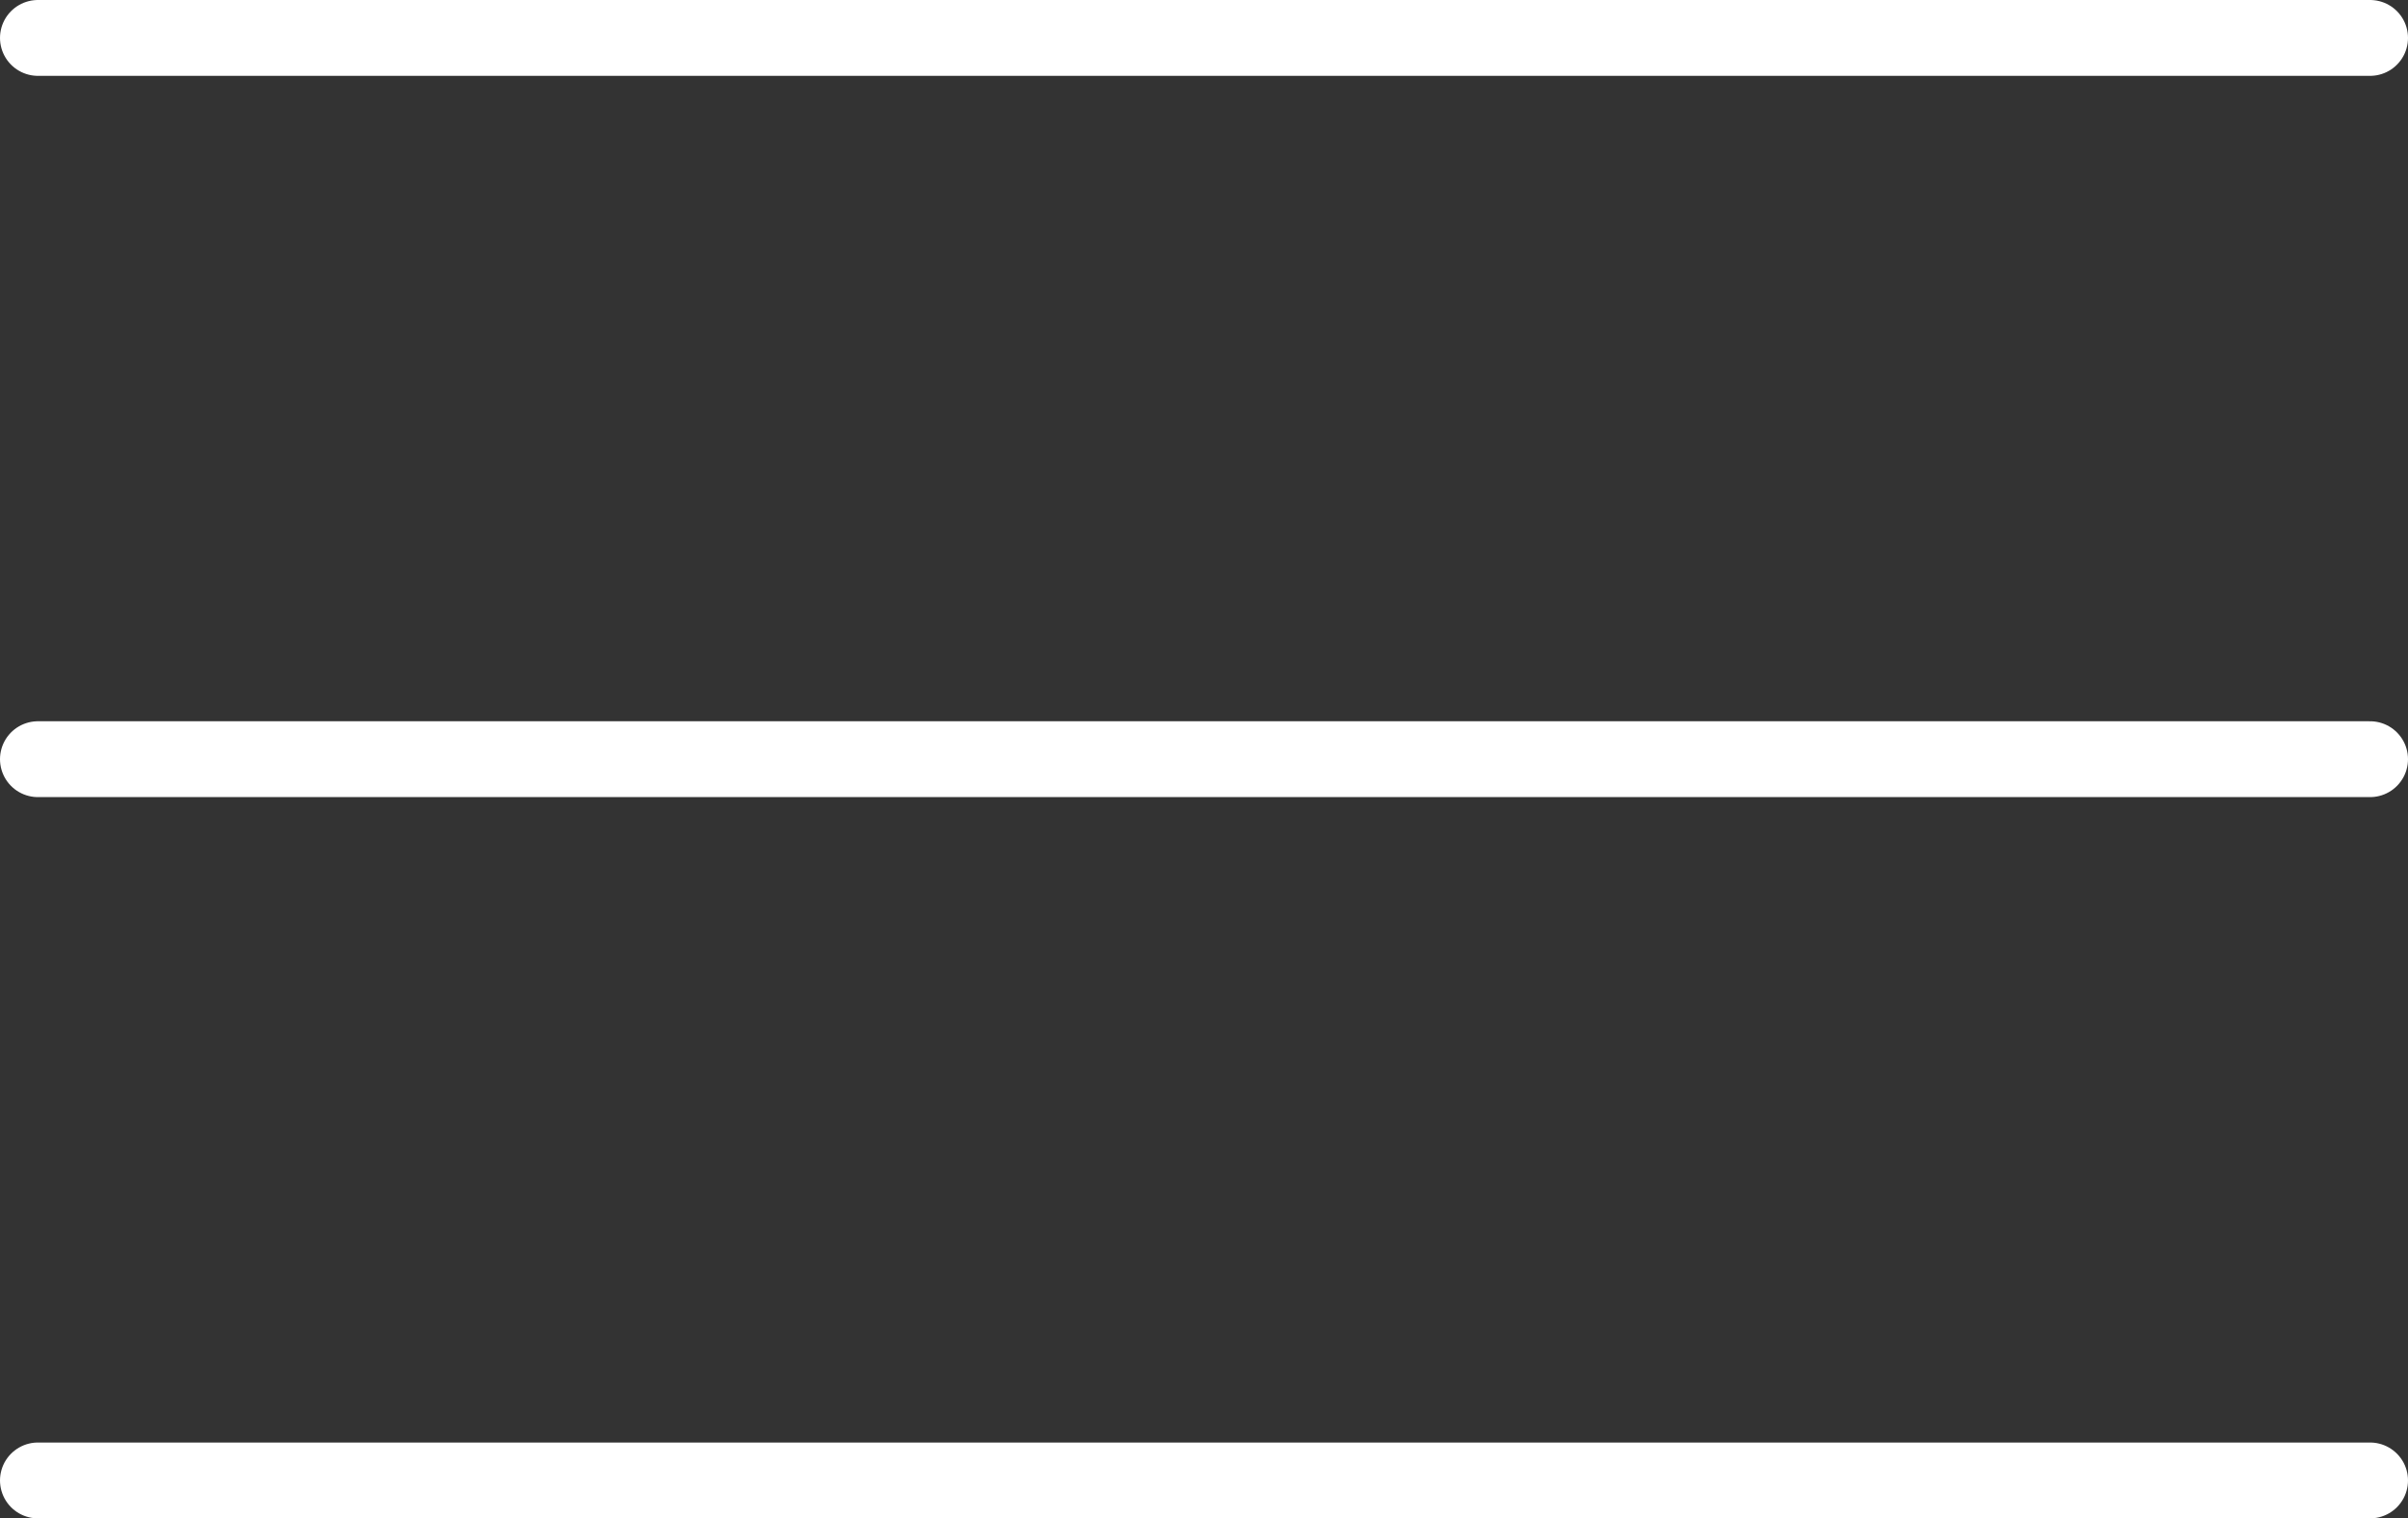
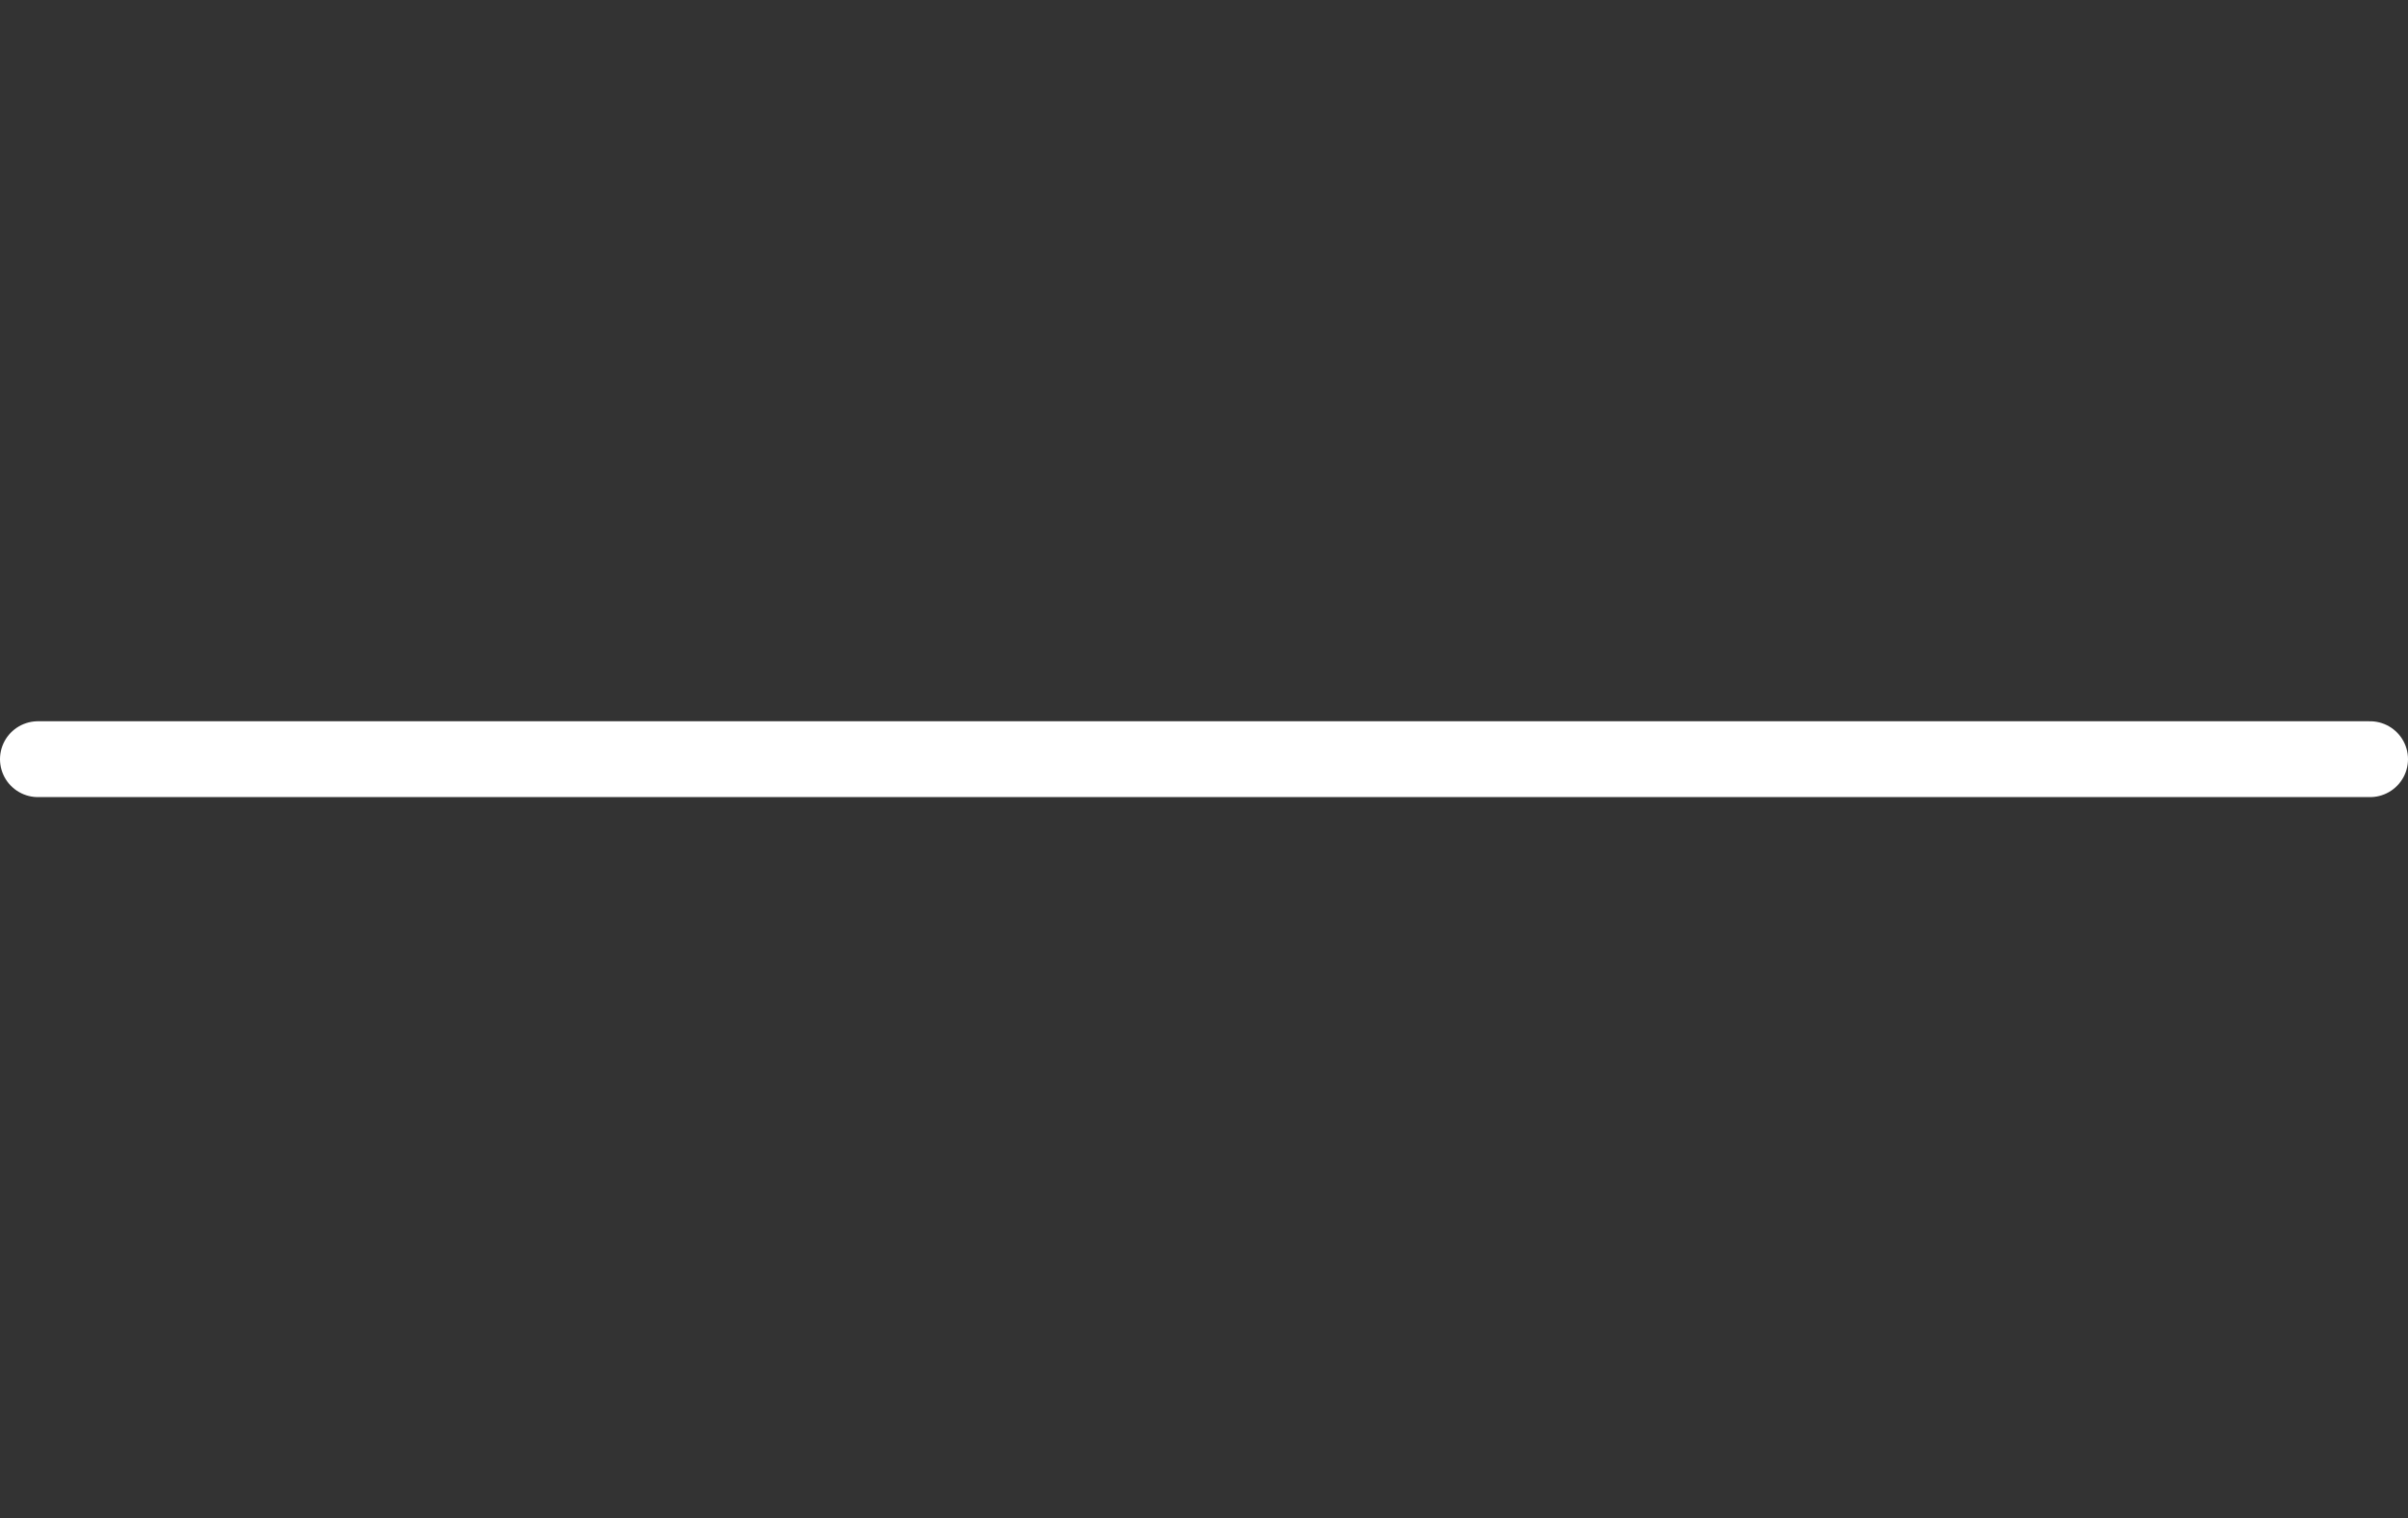
<svg xmlns="http://www.w3.org/2000/svg" viewBox="0 0 31.75 20.02">
  <rect x="0" y="0" width="31.75" height="20.02" fill="#333333" stroke="none" />
  <defs>
    <style>.cls-1{fill:none;stroke:#fff;stroke-linecap:round;stroke-linejoin:round;}</style>
  </defs>
  <title>List_white</title>
  <g id="Capa_2" data-name="Capa 2">
    <g id="Capa_1-2" data-name="Capa 1">
-       <line class="cls-1" x1="0.5" y1="0.5" x2="31.25" y2="0.5" />
      <line class="cls-1" x1="0.5" y1="10.01" x2="31.25" y2="10.01" />
-       <line class="cls-1" x1="0.5" y1="19.52" x2="31.25" y2="19.52" />
    </g>
  </g>
</svg>